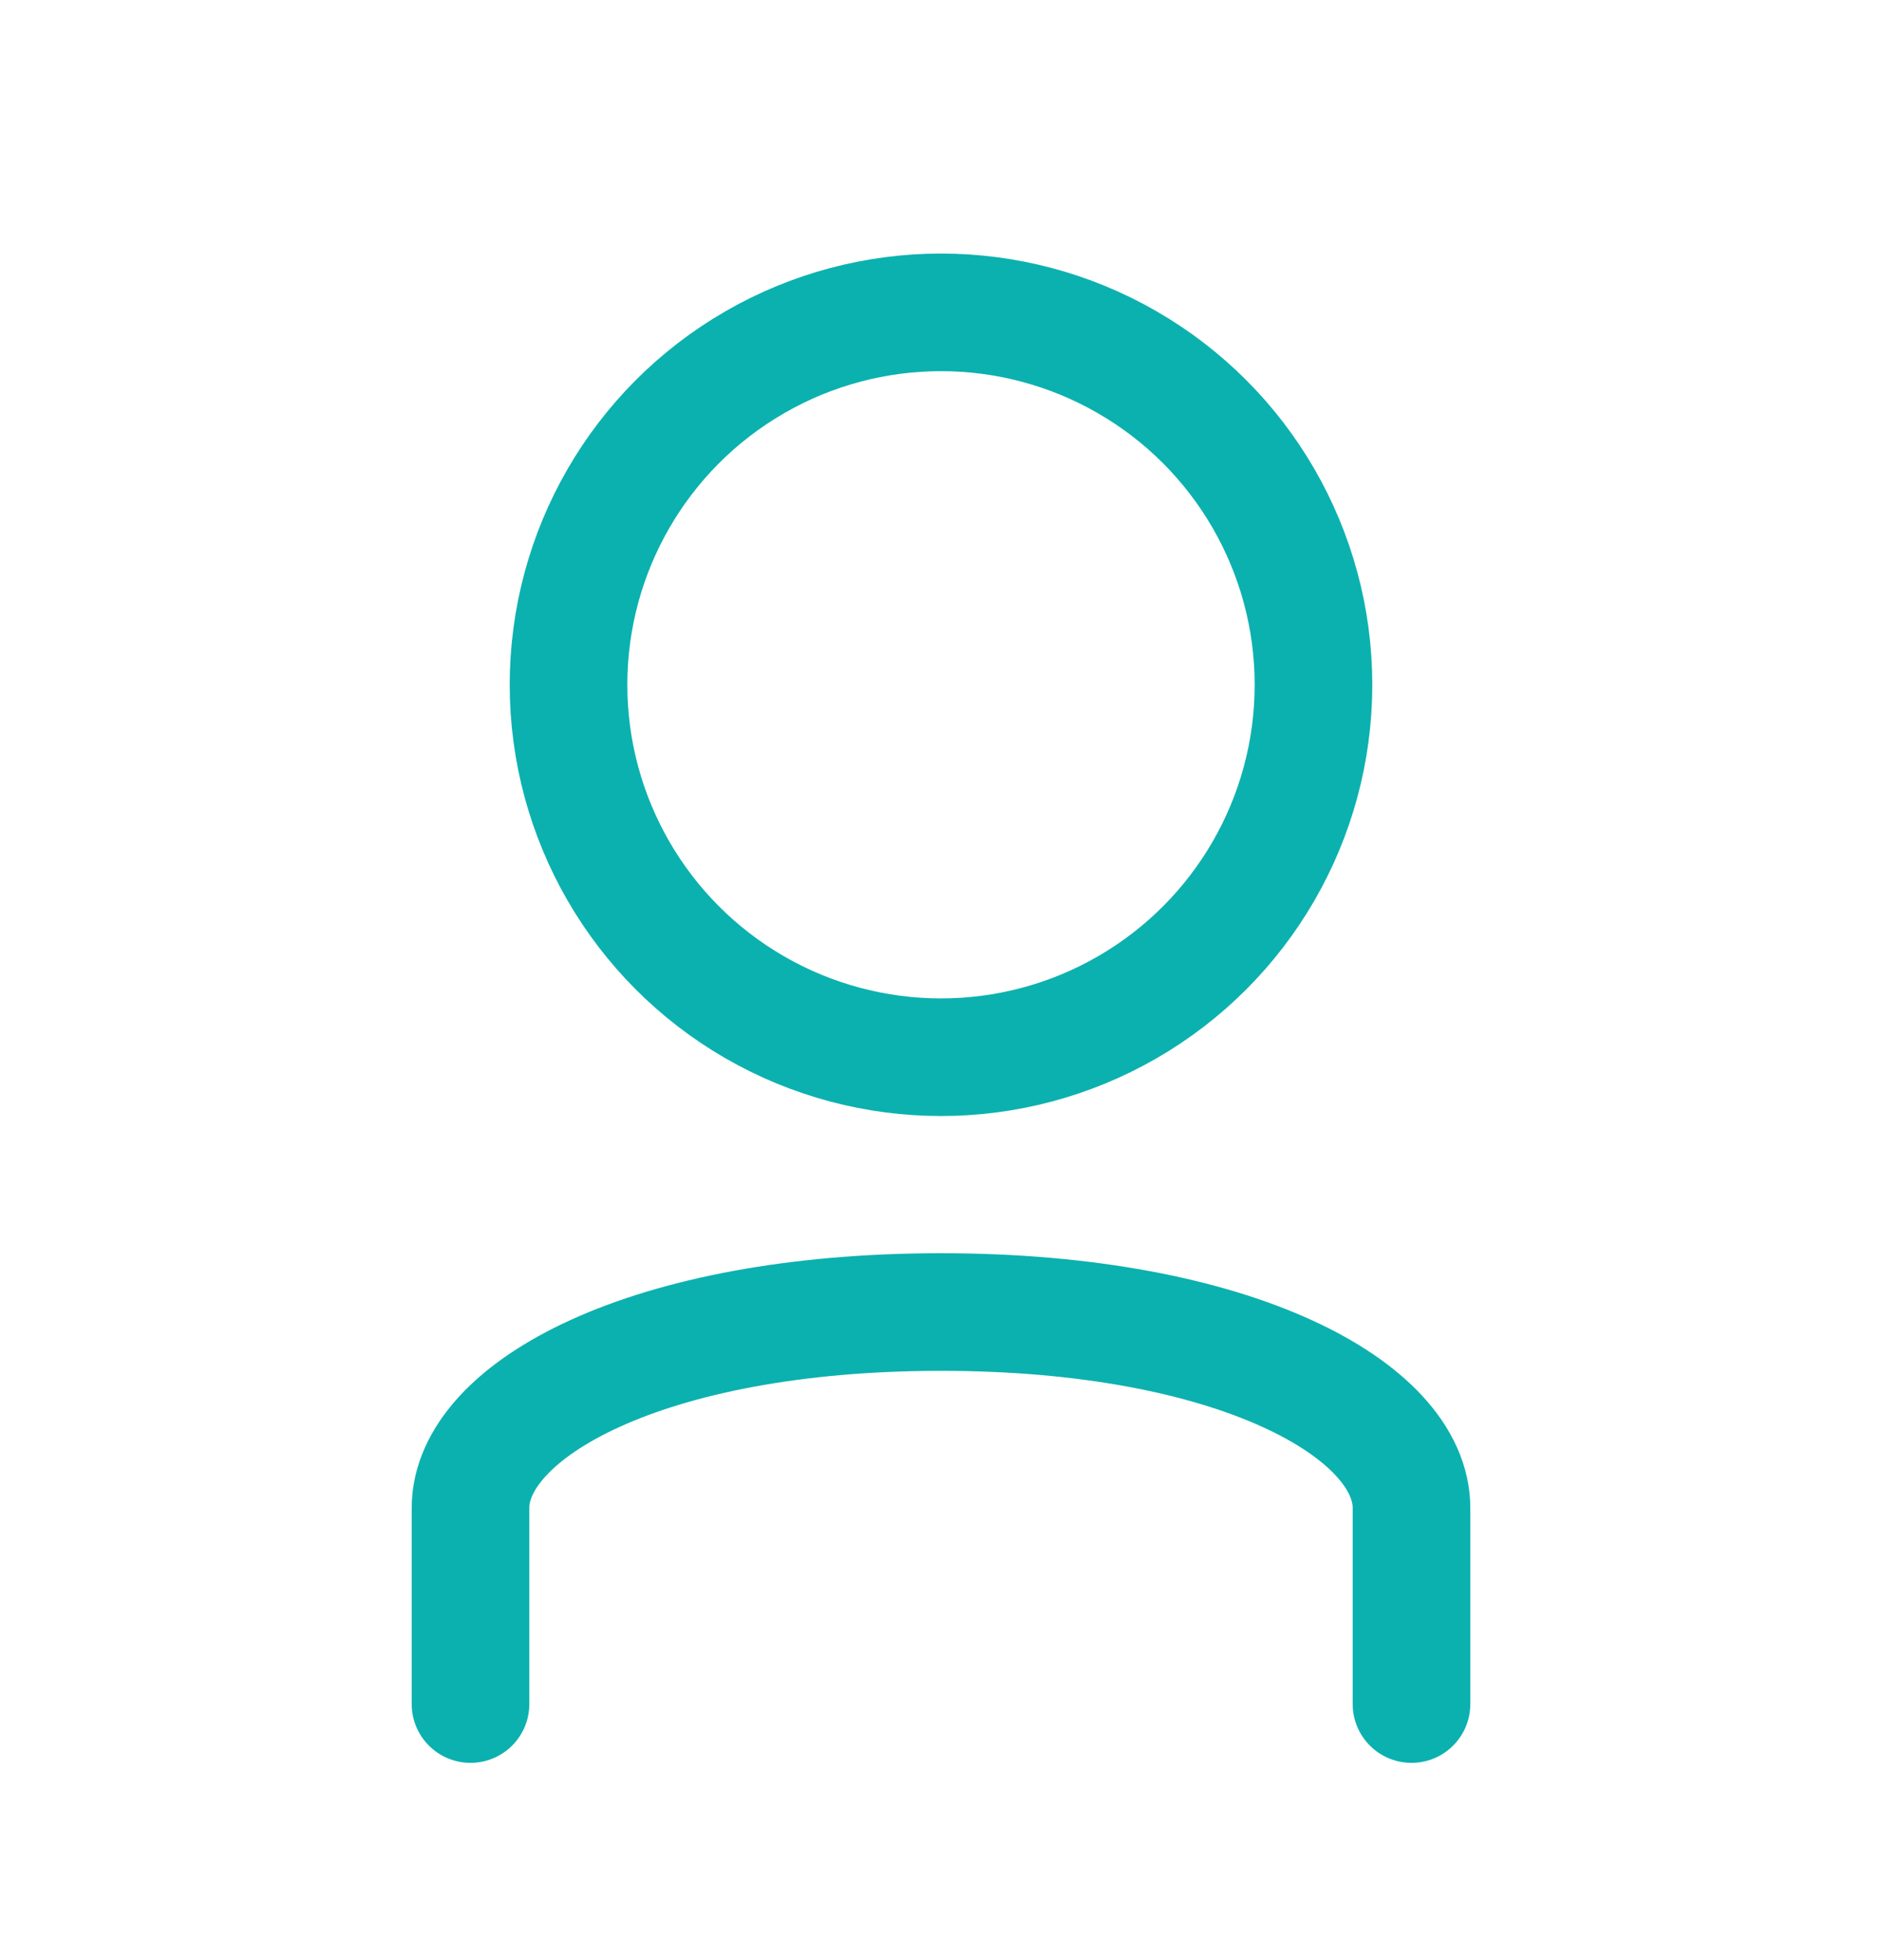
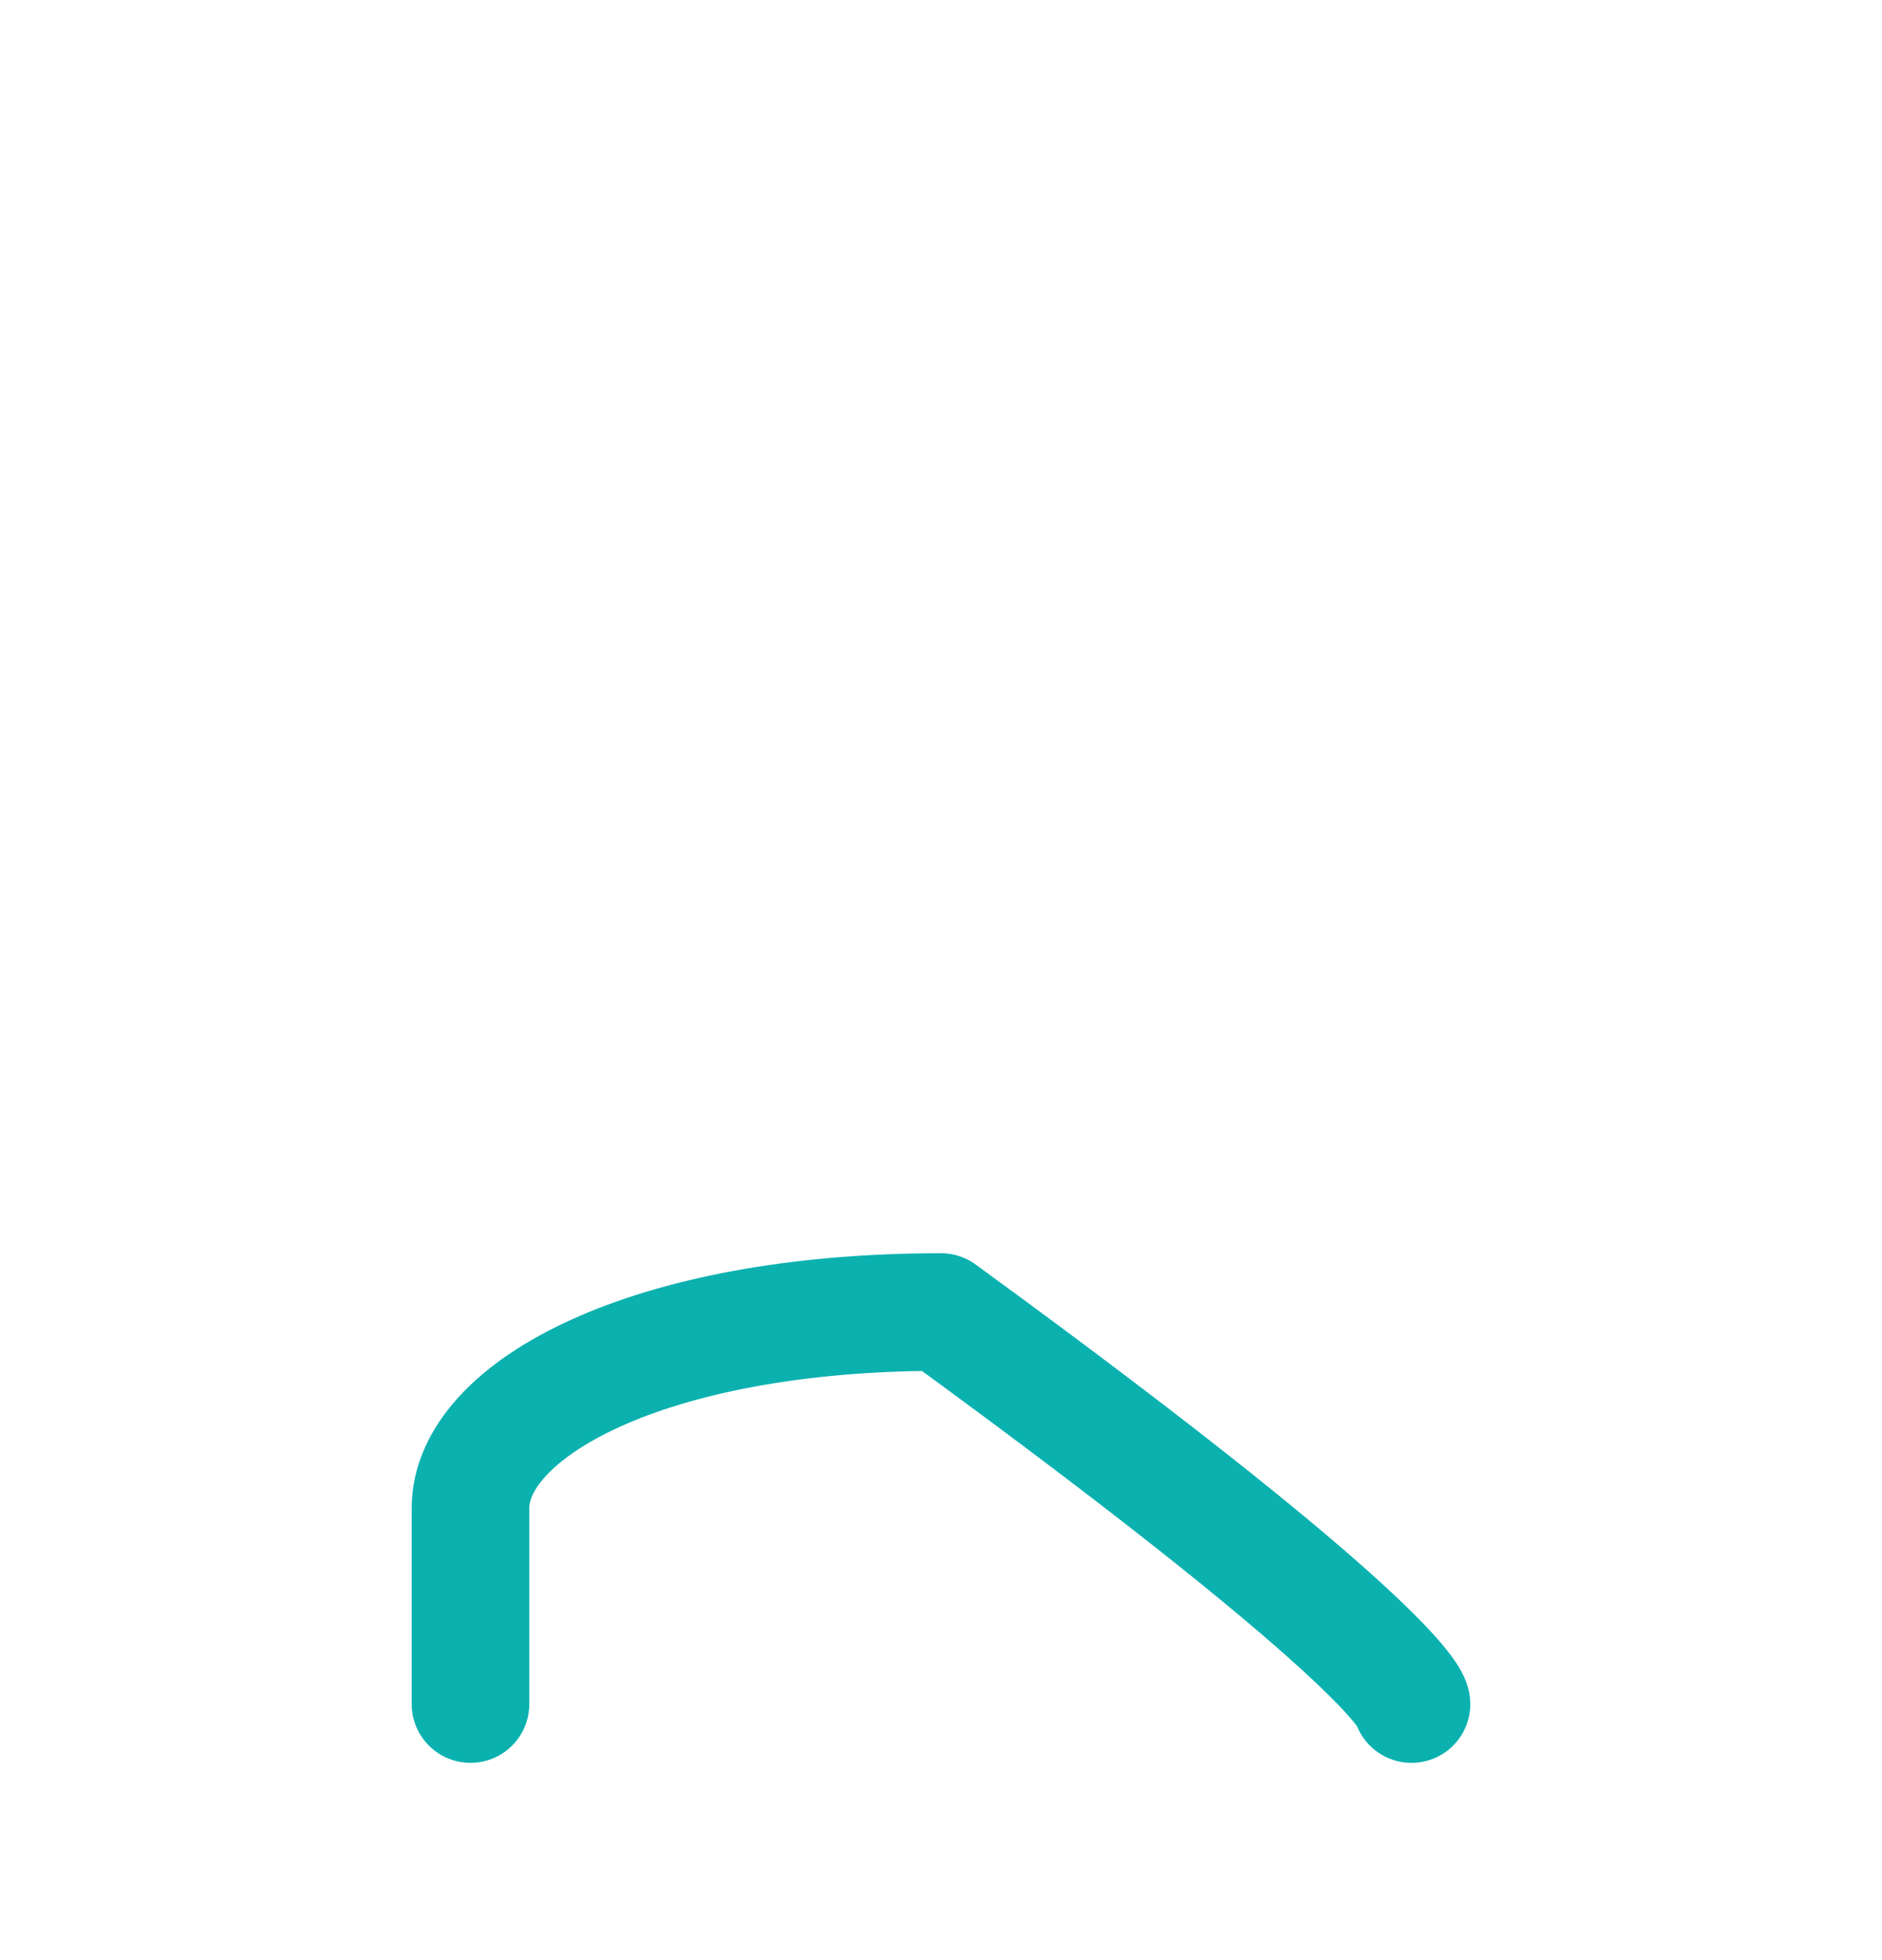
<svg xmlns="http://www.w3.org/2000/svg" width="24" height="25" viewBox="0 0 24 25" fill="none">
-   <circle cx="12" cy="8.734" r="4.75" stroke="#0BB1AF" stroke-width="1.5" />
-   <path d="M6 21.734C6 21.734 6 20.484 6 19.234C6 17.984 8.249 16.734 12 16.734C15.751 16.734 18 17.984 18 19.234C18 21.109 18 21.734 18 21.734" stroke="#0BB1AF" stroke-width="1.5" stroke-linecap="round" stroke-linejoin="round" />
+   <path d="M6 21.734C6 21.734 6 20.484 6 19.234C6 17.984 8.249 16.734 12 16.734C18 21.109 18 21.734 18 21.734" stroke="#0BB1AF" stroke-width="1.5" stroke-linecap="round" stroke-linejoin="round" />
</svg>